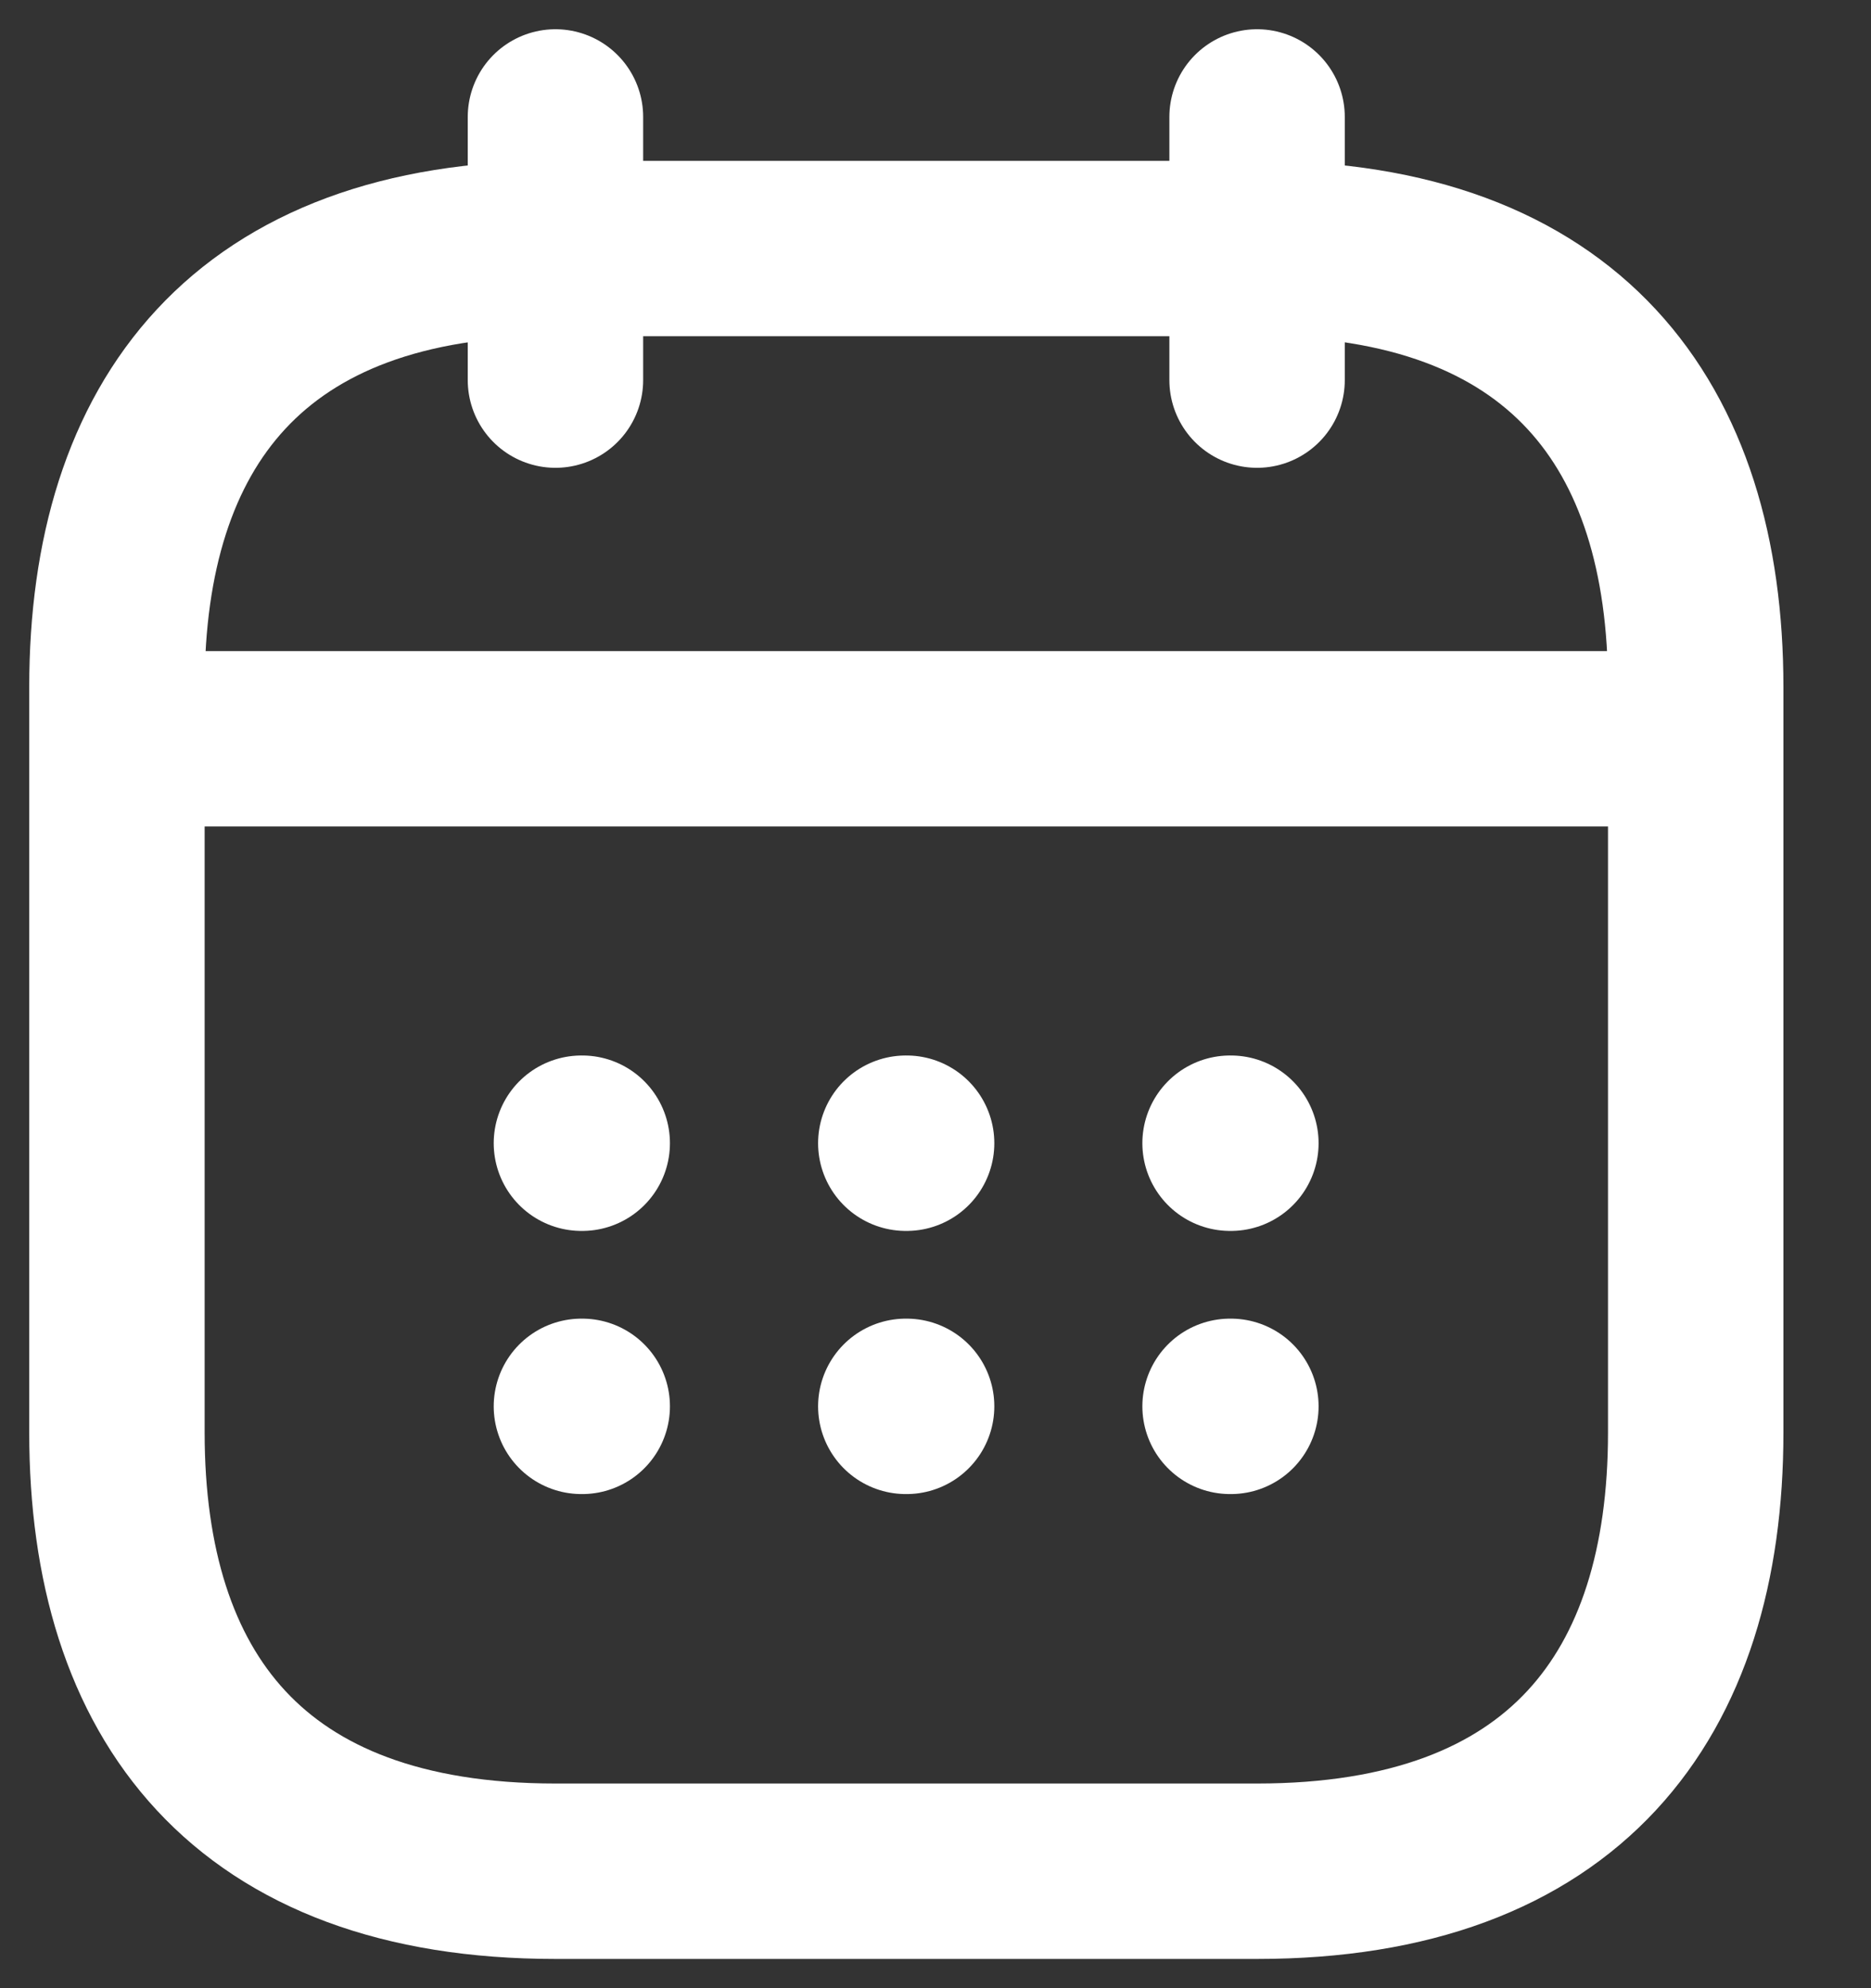
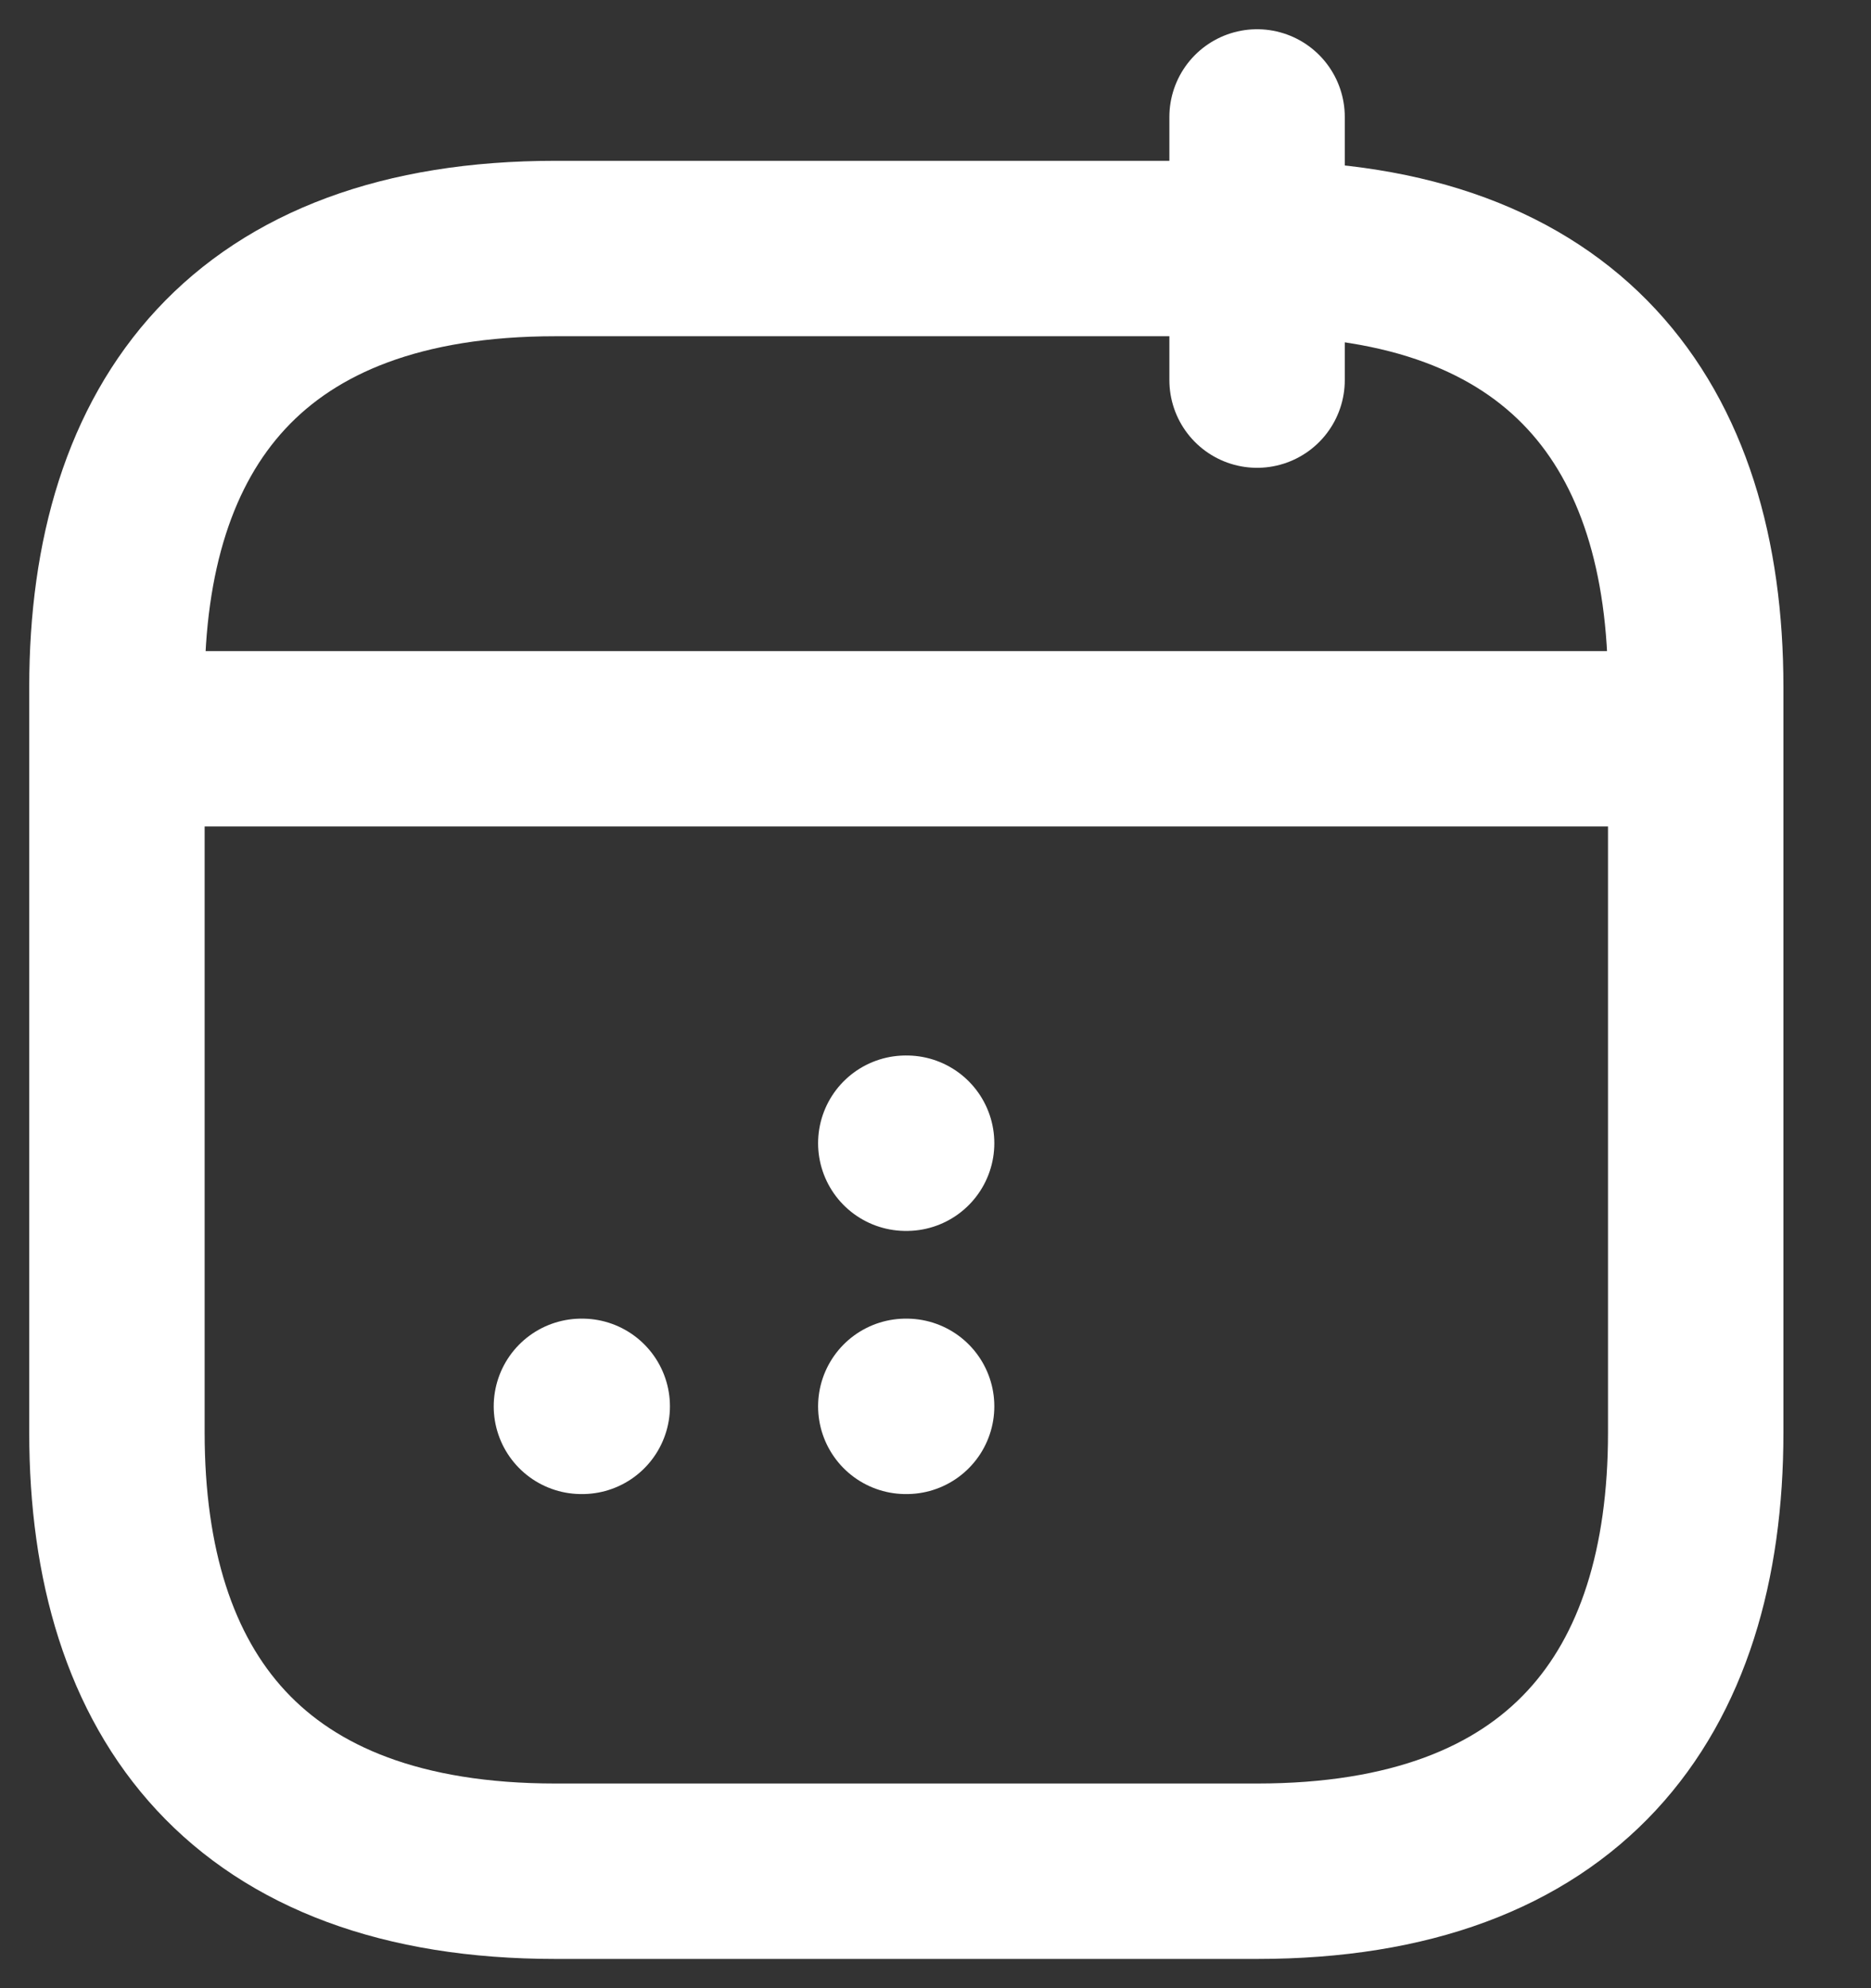
<svg xmlns="http://www.w3.org/2000/svg" width="16" height="17" viewBox="0 0 16 17" fill="none">
  <rect x="0" y="0" width="16" height="17" fill="#333333" stroke="none" />
-   <path d="M4.75 1V3.25" stroke="white" stroke-width="1.5" stroke-miterlimit="10" stroke-linecap="round" stroke-linejoin="round" />
  <path d="M10.75 1V3.25" stroke="white" stroke-width="1.5" stroke-miterlimit="10" stroke-linecap="round" stroke-linejoin="round" />
  <path d="M1.375 6.317H14.126" stroke="white" stroke-width="1.5" stroke-miterlimit="10" stroke-linecap="round" stroke-linejoin="round" />
  <path d="M14.501 5.875V12.25C14.501 14.5 13.376 16 10.75 16H4.75C2.125 16 1 14.5 1 12.25V5.875C1 3.625 2.125 2.125 4.75 2.125H10.75C13.376 2.125 14.501 3.625 14.501 5.875Z" stroke="white" stroke-width="1.5" stroke-miterlimit="10" stroke-linecap="round" stroke-linejoin="round" />
-   <path d="M10.519 9.775H10.526" stroke="white" stroke-width="1.5" stroke-linecap="round" stroke-linejoin="round" />
-   <path d="M10.519 12.025H10.526" stroke="white" stroke-width="1.5" stroke-linecap="round" stroke-linejoin="round" />
  <path d="M7.746 9.775H7.753" stroke="white" stroke-width="1.5" stroke-linecap="round" stroke-linejoin="round" />
  <path d="M7.746 12.025H7.753" stroke="white" stroke-width="1.5" stroke-linecap="round" stroke-linejoin="round" />
-   <path d="M4.972 9.775H4.979" stroke="white" stroke-width="1.5" stroke-linecap="round" stroke-linejoin="round" />
  <path d="M4.972 12.025H4.979" stroke="white" stroke-width="1.5" stroke-linecap="round" stroke-linejoin="round" />
</svg>